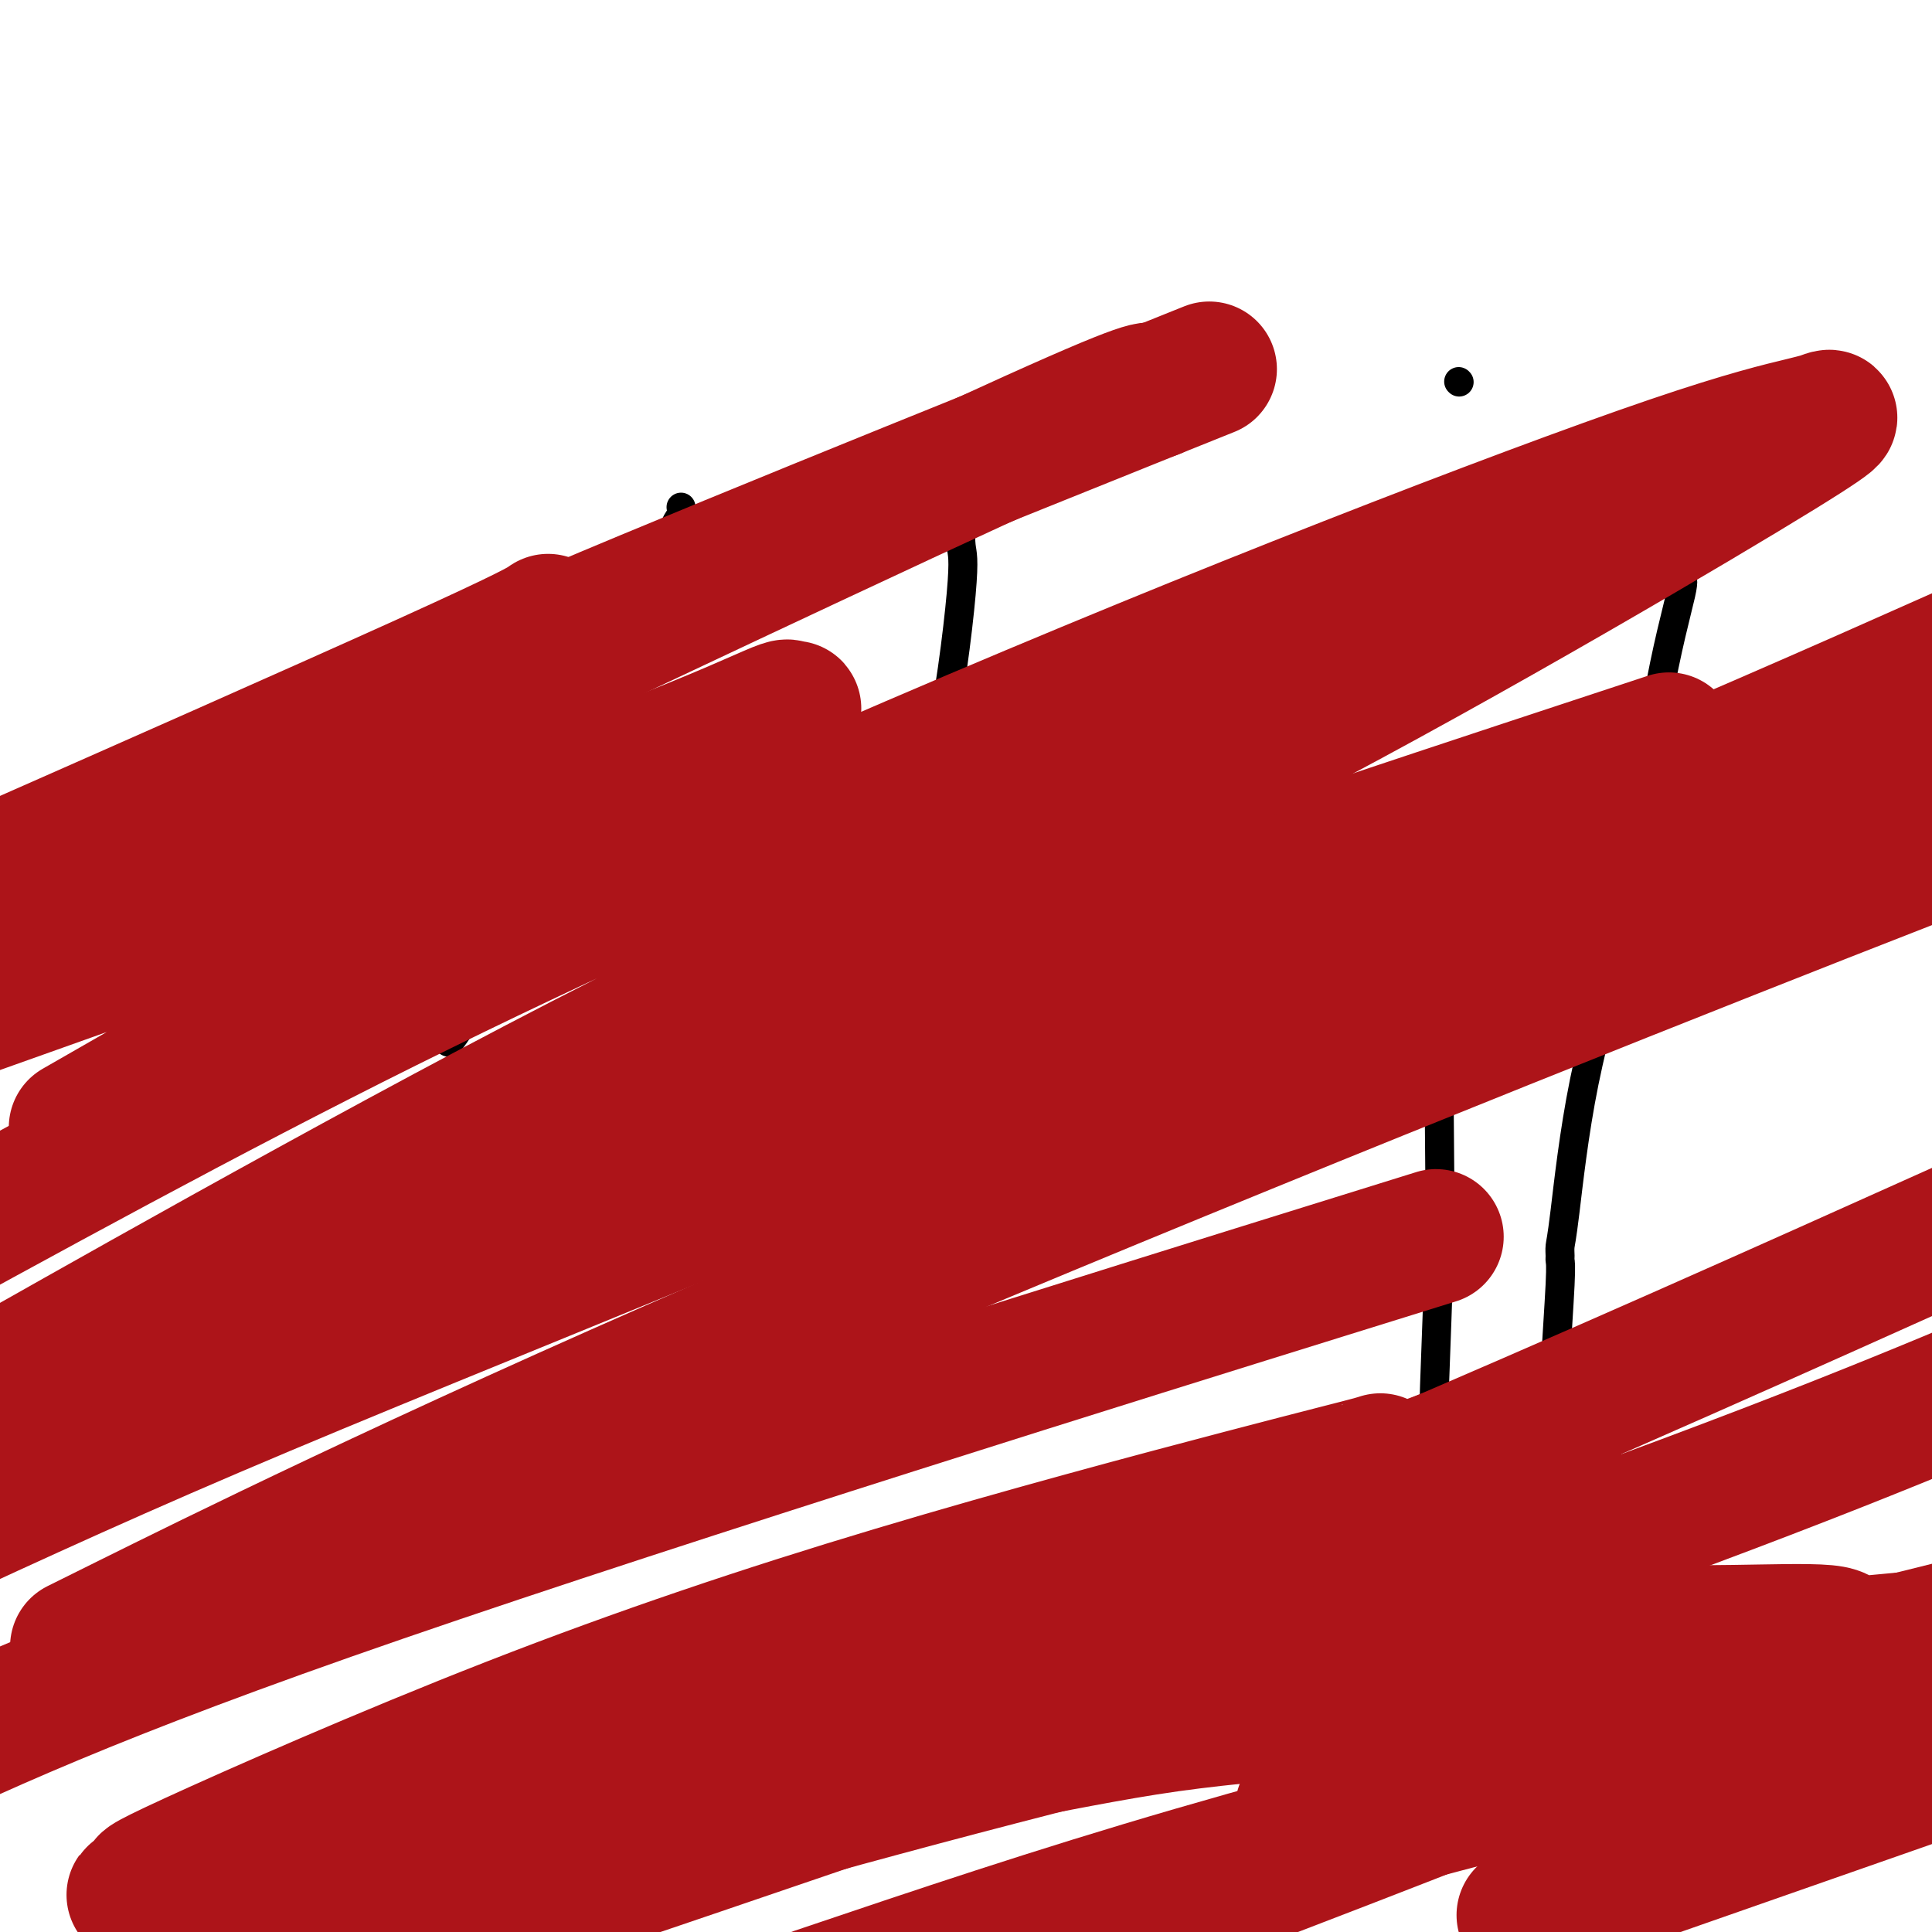
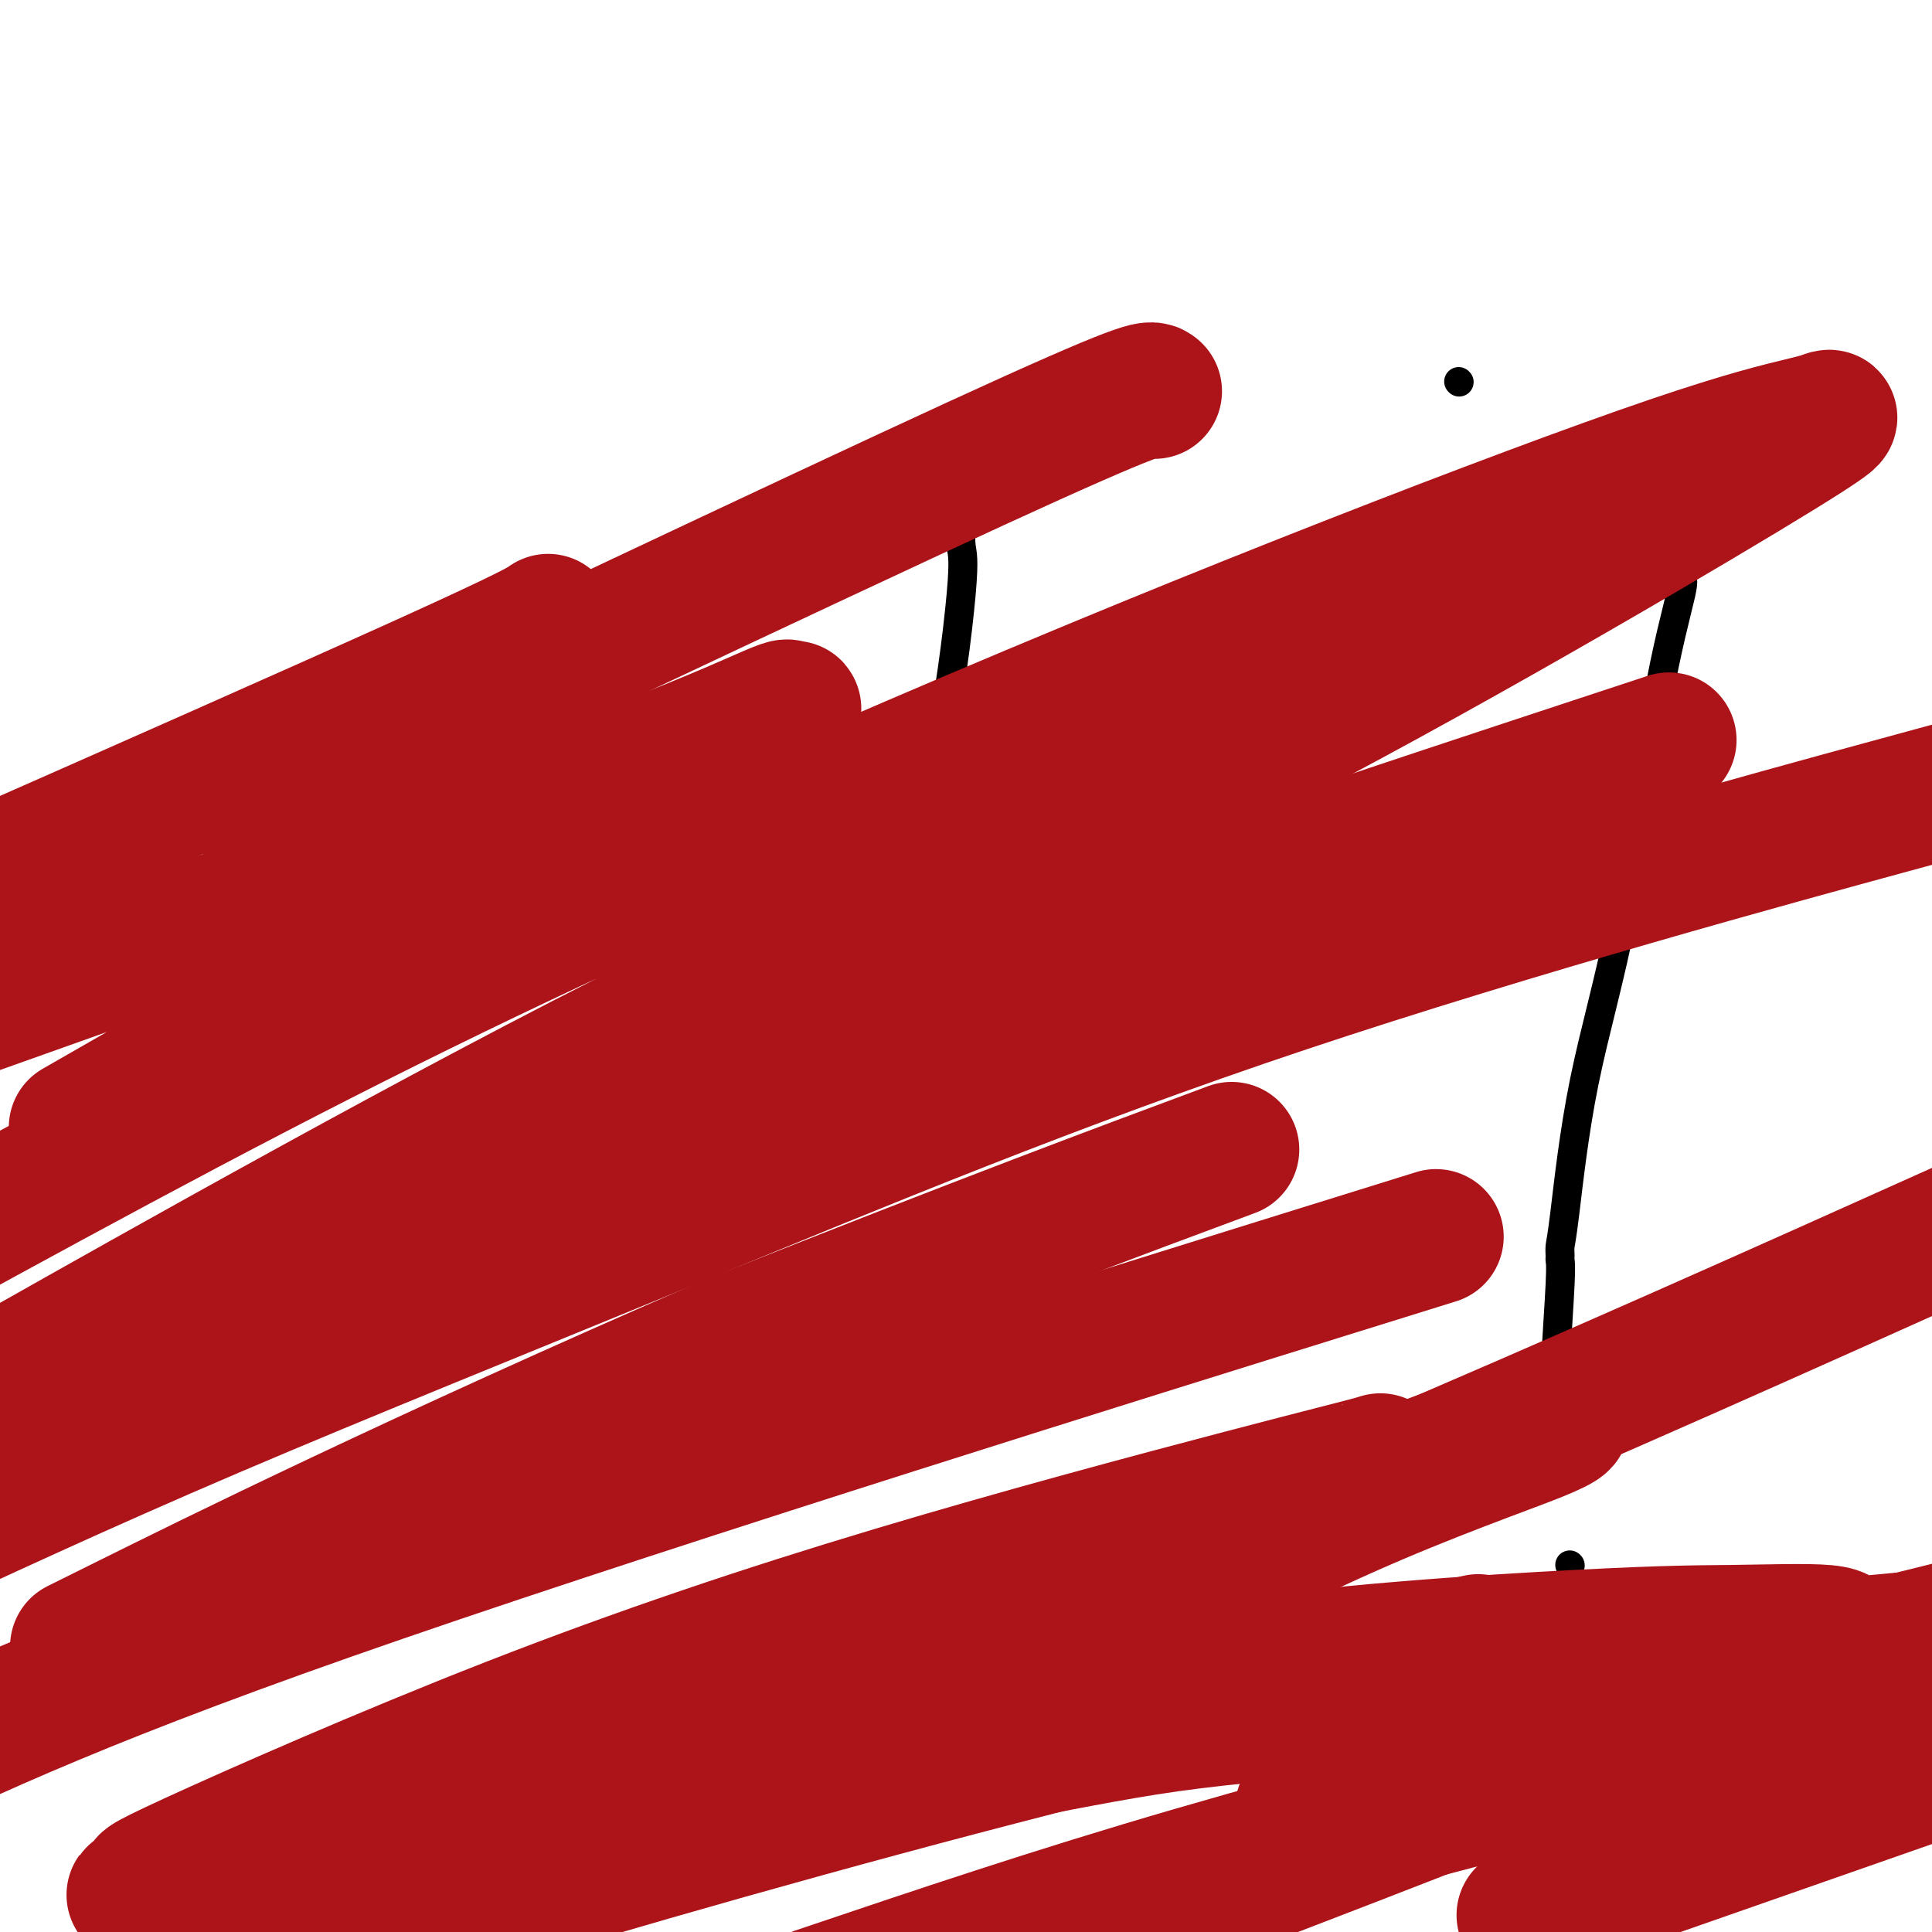
<svg xmlns="http://www.w3.org/2000/svg" viewBox="0 0 400 400" version="1.1">
  <g fill="none" stroke="#000000" stroke-width="6" stroke-linecap="round" stroke-linejoin="round">
-     <path d="M141,105c0.140,0.845 0.280,1.690 0,2c-0.280,0.310 -0.981,0.085 -3,7c-2.019,6.915 -5.357,20.970 -7,26c-1.643,5.030 -1.593,1.037 -2,2c-0.407,0.963 -1.273,6.884 -5,17c-3.727,10.116 -10.315,24.426 -13,30c-2.685,5.574 -1.465,2.411 -1,1c0.465,-1.411 0.176,-1.069 -3,4c-3.176,5.069 -9.240,14.865 -12,19c-2.760,4.135 -2.217,2.610 -2,2c0.217,-0.610 0.109,-0.305 0,0" />
    <path d="M59,185c1.409,0.030 2.818,0.061 7,1c4.182,0.939 11.139,2.788 22,5c10.861,2.212 25.628,4.787 36,6c10.372,1.213 16.350,1.065 22,1c5.650,-0.065 10.970,-0.048 22,0c11.030,0.048 27.768,0.126 40,0c12.232,-0.126 19.957,-0.458 27,-1c7.043,-0.542 13.404,-1.294 18,-2c4.596,-0.706 7.428,-1.364 9,-2c1.572,-0.636 1.885,-1.248 2,-2c0.115,-0.752 0.033,-1.643 0,-2c-0.033,-0.357 -0.016,-0.178 0,0" />
    <path d="M199,105c-0.098,3.105 -0.196,6.211 0,8c0.196,1.789 0.687,2.263 0,10c-0.687,7.737 -2.552,22.737 -5,33c-2.448,10.263 -5.480,15.788 -8,21c-2.520,5.212 -4.527,10.109 -8,18c-3.473,7.891 -8.410,18.775 -11,24c-2.590,5.225 -2.831,4.791 -3,5c-0.169,0.209 -0.265,1.060 0,1c0.265,-0.060 0.890,-1.032 0,1c-0.890,2.032 -3.297,7.066 -6,13c-2.703,5.934 -5.704,12.766 -7,16c-1.296,3.234 -0.887,2.871 -1,3c-0.113,0.129 -0.746,0.751 -1,1c-0.254,0.249 -0.127,0.124 0,0" />
-     <path d="M298,171c0.001,5.807 0.001,11.613 0,17c-0.001,5.387 -0.004,10.353 0,13c0.004,2.647 0.015,2.974 0,8c-0.015,5.026 -0.056,14.752 0,23c0.056,8.248 0.207,15.019 0,25c-0.207,9.981 -0.774,23.172 -1,30c-0.226,6.828 -0.112,7.294 0,8c0.112,0.706 0.223,1.652 0,2c-0.223,0.348 -0.778,0.100 -1,0c-0.222,-0.100 -0.111,-0.050 0,0" />
    <path d="M302,79c0.000,0.000 0.100,0.100 0.1,0.1" />
    <path d="M348,119c-0.110,0.493 -0.220,0.985 0,1c0.220,0.015 0.770,-0.449 0,3c-0.770,3.449 -2.862,10.811 -5,23c-2.138,12.189 -4.324,29.206 -7,43c-2.676,13.794 -5.842,24.364 -8,35c-2.158,10.636 -3.309,21.336 -4,27c-0.691,5.664 -0.921,6.290 -1,7c-0.079,0.710 -0.007,1.503 0,2c0.007,0.497 -0.050,0.697 0,1c0.050,0.303 0.207,0.708 0,5c-0.207,4.292 -0.777,12.471 -1,17c-0.223,4.529 -0.098,5.410 0,6c0.098,0.590 0.171,0.890 0,1c-0.171,0.110 -0.584,0.030 -1,0c-0.416,-0.030 -0.833,-0.008 -1,0c-0.167,0.008 -0.083,0.004 0,0" />
    <path d="M325,324c0.000,0.000 0.100,0.100 0.1,0.1" />
  </g>
  <g fill="none" stroke="#AD1419" stroke-width="28" stroke-linecap="round" stroke-linejoin="round">
    <path d="M278,372c-7.178,2.089 -14.356,4.178 0,0c14.356,-4.178 50.244,-14.622 77,-22c26.756,-7.378 44.378,-11.689 62,-16" />
    <path d="M389,340c6.768,-0.631 13.535,-1.263 0,0c-13.535,1.263 -47.373,4.419 -69,7c-21.627,2.581 -31.042,4.587 -42,6c-10.958,1.413 -23.458,2.233 -36,4c-12.542,1.767 -25.127,4.480 -34,6c-8.873,1.520 -14.036,1.847 -17,2c-2.964,0.153 -3.729,0.132 -4,0c-0.271,-0.132 -0.049,-0.375 2,-1c2.049,-0.625 5.923,-1.633 15,-5c9.077,-3.367 23.356,-9.092 47,-13c23.644,-3.908 56.652,-6.000 76,-7c19.348,-1.000 25.036,-0.910 32,-1c6.964,-0.090 15.205,-0.360 19,0c3.795,0.360 3.146,1.352 3,2c-0.146,0.648 0.212,0.953 0,1c-0.212,0.047 -0.995,-0.163 -2,0c-1.005,0.163 -2.232,0.698 -15,6c-12.768,5.302 -37.077,15.372 -72,29c-34.923,13.628 -80.462,30.814 -126,48" />
    <path d="M356,377c-5.833,2.667 -11.667,5.333 0,0c11.667,-5.333 40.833,-18.667 70,-32" />
    <path d="M377,354c2.881,-0.708 5.762,-1.417 0,0c-5.762,1.417 -20.167,4.958 -44,11c-23.833,6.042 -57.095,14.583 -86,23c-28.905,8.417 -53.452,16.708 -78,25" />
    <path d="M337,389c-18.583,6.500 -37.167,13.000 0,0c37.167,-13.000 130.083,-45.500 223,-78" />
    <path d="M297,342c7.845,-1.810 15.690,-3.619 0,0c-15.690,3.619 -54.917,12.667 -98,24c-43.083,11.333 -90.024,24.952 -115,33c-24.976,8.048 -27.988,10.524 -31,13" />
    <path d="M156,372c-7.014,3.200 -14.029,6.399 0,0c14.029,-6.399 49.100,-22.397 74,-35c24.900,-12.603 39.628,-21.813 47,-27c7.372,-5.187 7.389,-6.353 8,-7c0.611,-0.647 1.816,-0.774 -1,0c-2.816,0.774 -9.652,2.451 -27,7c-17.348,4.549 -45.208,11.970 -72,20c-26.792,8.030 -52.517,16.668 -79,27c-26.483,10.332 -53.724,22.356 -66,28c-12.276,5.644 -9.587,4.907 -9,5c0.587,0.093 -0.927,1.015 0,1c0.927,-0.015 4.296,-0.966 1,0c-3.296,0.966 -13.257,3.851 17,-4c30.257,-7.851 100.730,-26.438 146,-41c45.270,-14.562 65.335,-25.099 83,-33c17.665,-7.901 32.931,-13.167 40,-16c7.069,-2.833 5.943,-3.232 4,-3c-1.943,0.232 -4.703,1.095 -2,0c2.703,-1.095 10.869,-4.149 -11,4c-21.869,8.149 -73.772,27.502 -112,42c-38.228,14.498 -62.779,24.142 -92,37c-29.221,12.858 -63.110,28.929 -97,45" />
-     <path d="M105,396c-19.978,6.778 -39.956,13.556 0,0c39.956,-13.556 139.844,-47.444 203,-70c63.156,-22.556 89.578,-33.778 116,-45" />
    <path d="M230,338c11.244,-4.107 22.488,-8.214 0,0c-22.488,8.214 -78.708,28.750 -107,39c-28.292,10.250 -28.655,10.214 -41,16c-12.345,5.786 -36.673,17.393 -61,29" />
    <path d="M150,364c-11.889,4.889 -23.778,9.778 0,0c23.778,-9.778 83.222,-34.222 132,-55c48.778,-20.778 86.889,-37.889 125,-55" />
    <path d="M275,263c19.356,-6.022 38.711,-12.044 0,0c-38.711,12.044 -135.489,42.156 -196,63c-60.511,20.844 -84.756,32.422 -109,44" />
-     <path d="M26,336c-8.595,4.268 -17.190,8.536 0,0c17.190,-8.536 60.167,-29.875 125,-58c64.833,-28.125 151.524,-63.036 207,-85c55.476,-21.964 79.738,-30.982 104,-40" />
+     <path d="M26,336c-8.595,4.268 -17.190,8.536 0,0c17.190,-8.536 60.167,-29.875 125,-58c55.476,-21.964 79.738,-30.982 104,-40" />
    <path d="M391,167c11.027,-3.003 22.054,-6.006 0,0c-22.054,6.006 -77.190,21.022 -125,37c-47.810,15.978 -88.295,32.917 -125,48c-36.705,15.083 -69.630,28.309 -97,40c-27.370,11.691 -49.185,21.845 -71,32" />
-     <path d="M97,264c-11.738,4.780 -23.476,9.560 0,0c23.476,-9.560 82.167,-33.458 130,-53c47.833,-19.542 84.810,-34.726 116,-48c31.190,-13.274 56.595,-24.637 82,-36" />
    <path d="M328,159c15.201,-5.013 30.402,-10.026 0,0c-30.402,10.026 -106.407,35.089 -155,53c-48.593,17.911 -69.775,28.668 -92,40c-22.225,11.332 -45.493,23.238 -62,31c-16.507,7.762 -26.254,11.381 -36,15" />
    <path d="M5,283c-12.608,7.125 -25.216,14.250 0,0c25.216,-14.250 88.257,-49.875 133,-72c44.743,-22.125 71.189,-30.751 110,-50c38.811,-19.249 89.987,-49.121 113,-63c23.013,-13.879 17.864,-11.764 16,-11c-1.864,0.764 -0.444,0.179 0,0c0.444,-0.179 -0.090,0.050 -4,1c-3.910,0.950 -11.197,2.622 -27,8c-15.803,5.378 -40.122,14.462 -67,25c-26.878,10.538 -56.313,22.529 -90,37c-33.687,14.471 -71.625,31.420 -109,50c-37.375,18.580 -74.188,38.790 -111,59" />
    <path d="M27,227c-9.690,5.558 -19.380,11.117 0,0c19.380,-11.117 67.830,-38.908 94,-54c26.170,-15.092 30.059,-17.483 34,-20c3.941,-2.517 7.934,-5.158 9,-6c1.066,-0.842 -0.794,0.117 -1,0c-0.206,-0.117 1.244,-1.310 -2,0c-3.244,1.310 -11.181,5.122 -29,12c-17.819,6.878 -45.520,16.822 -74,27c-28.480,10.178 -57.740,20.589 -87,31" />
    <path d="M68,159c-14.067,6.667 -28.133,13.333 0,0c28.133,-13.333 98.467,-46.667 134,-63c35.533,-16.333 36.267,-15.667 37,-15" />
-     <path d="M234,83c14.191,-5.700 28.383,-11.400 0,0c-28.383,11.400 -99.340,39.901 -129,53c-29.660,13.099 -18.024,10.796 -26,15c-7.976,4.204 -35.565,14.915 -55,23c-19.435,8.085 -30.718,13.542 -42,19" />
    <path d="M7,177c-8.417,3.714 -16.833,7.429 0,0c16.833,-7.429 58.917,-26.000 81,-36c22.083,-10.000 24.167,-11.429 25,-12c0.833,-0.571 0.417,-0.286 0,0" />
  </g>
</svg>